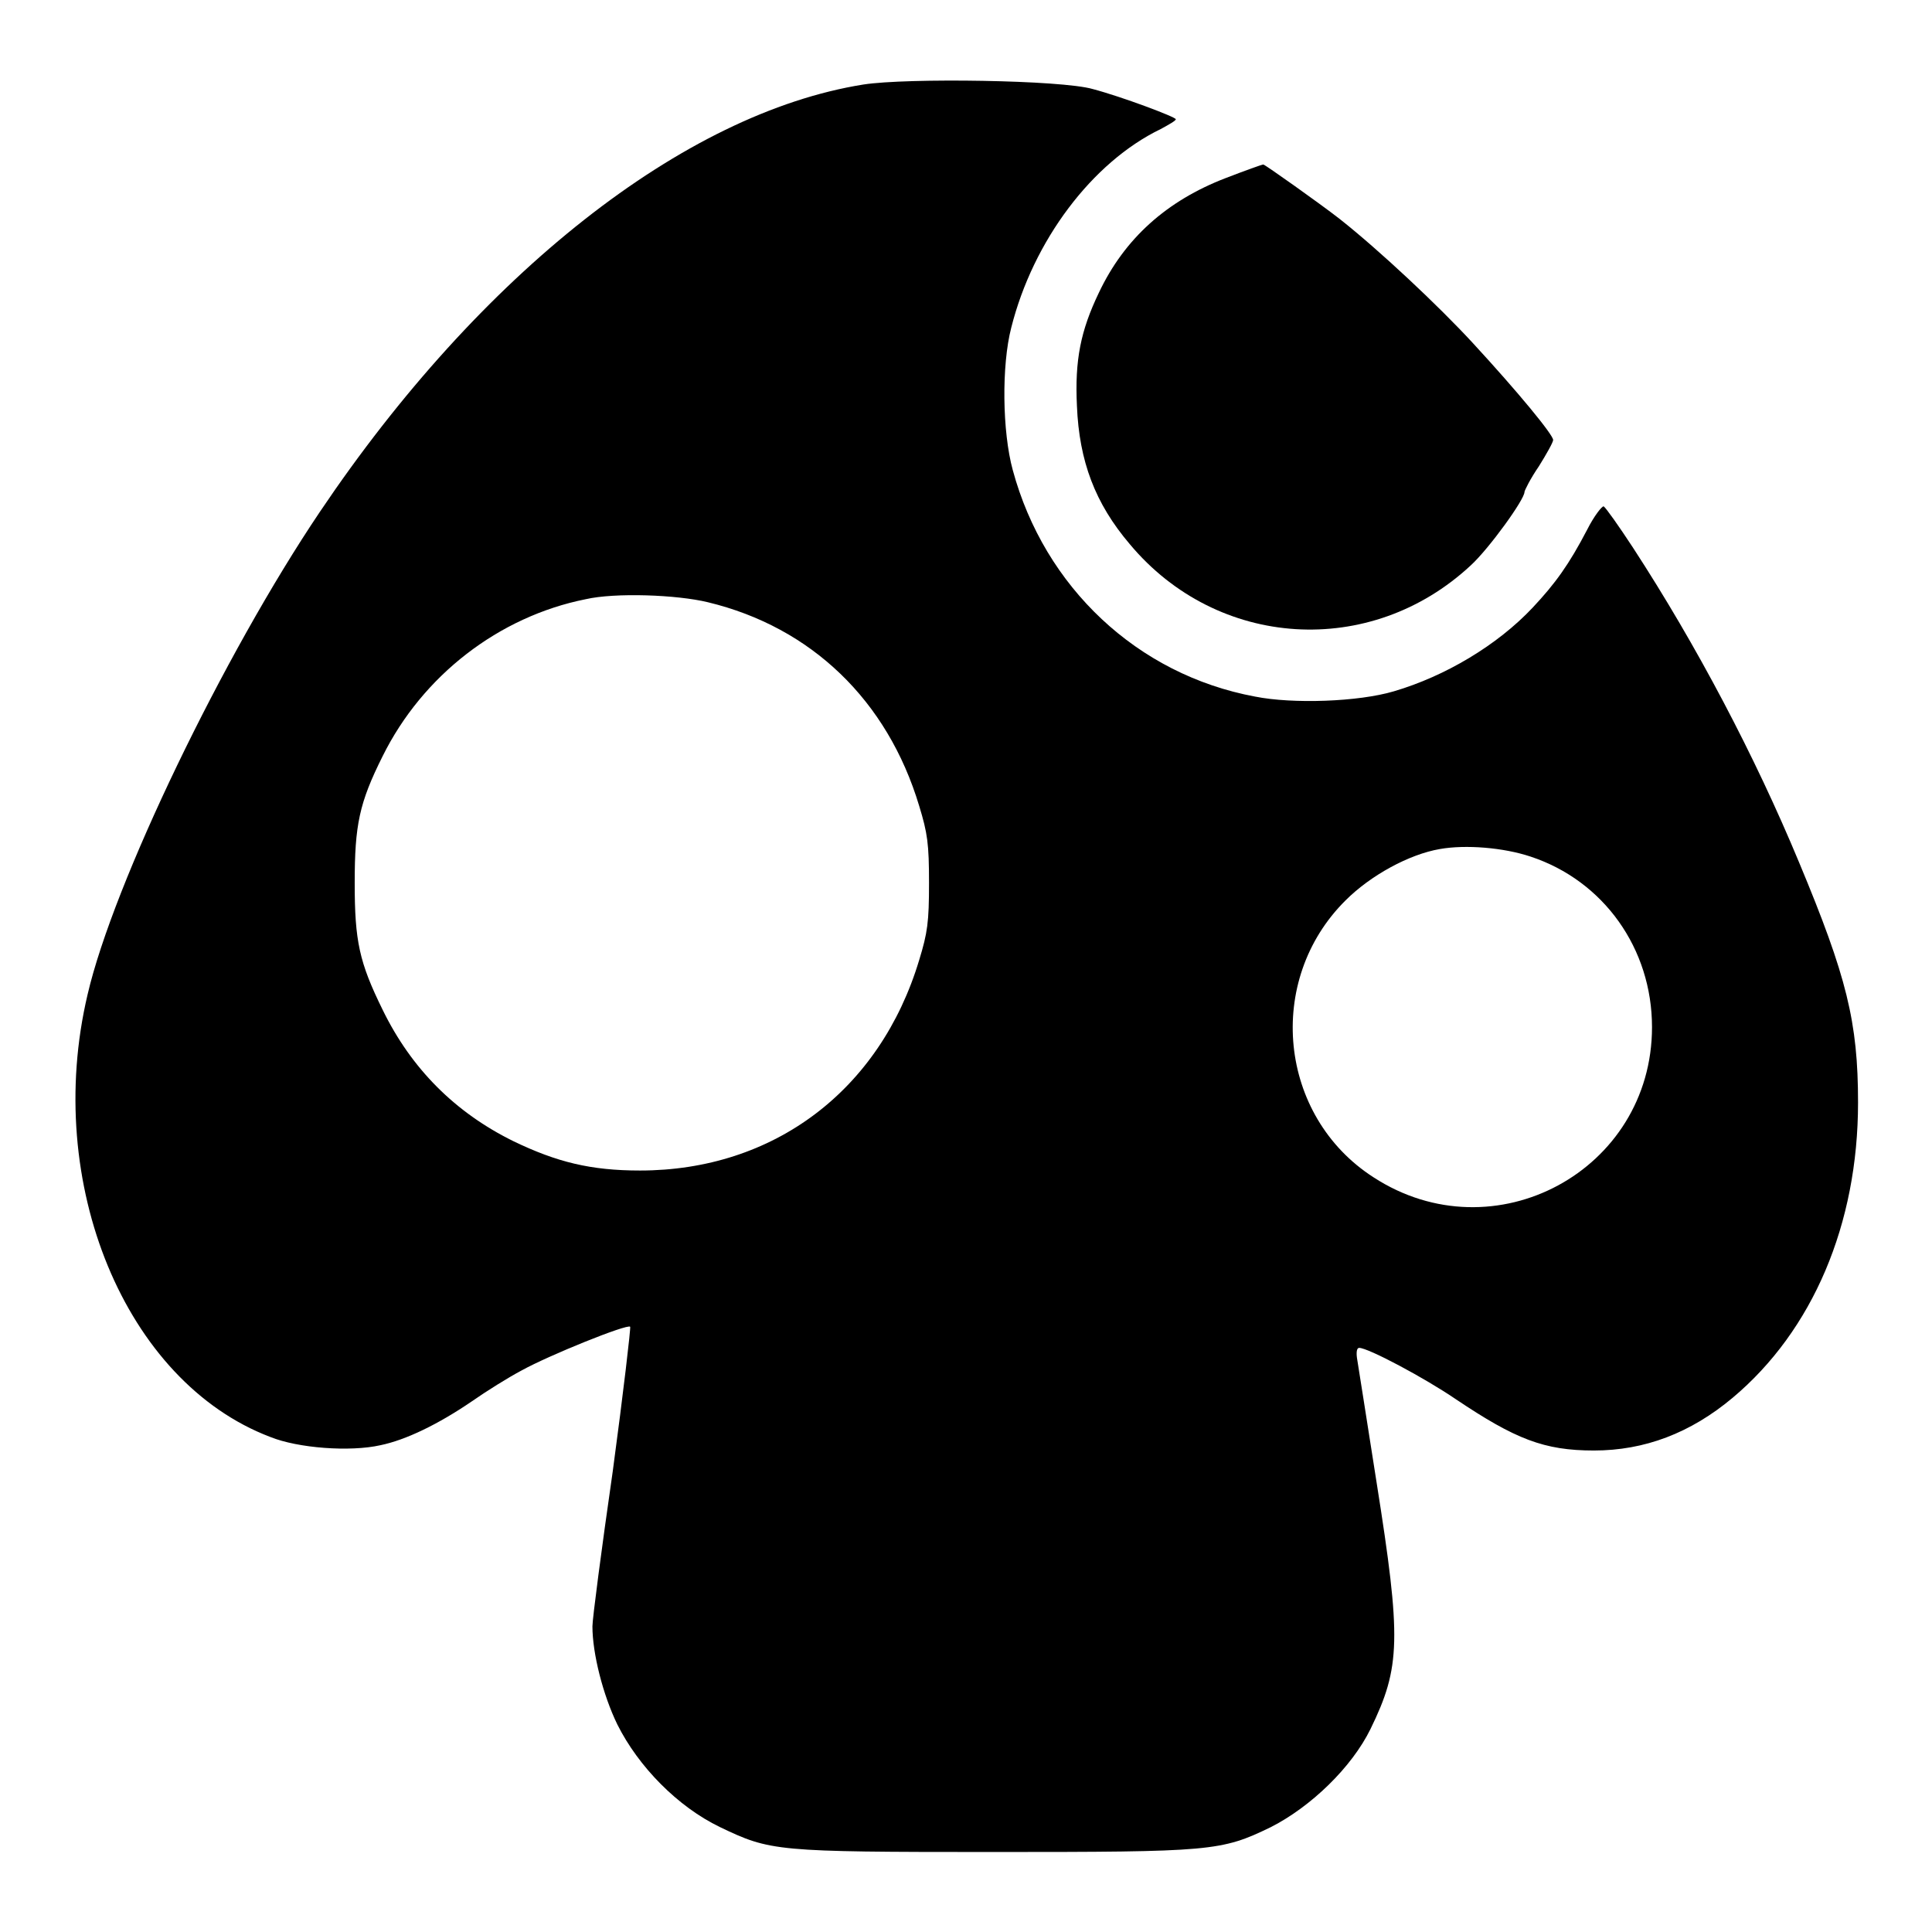
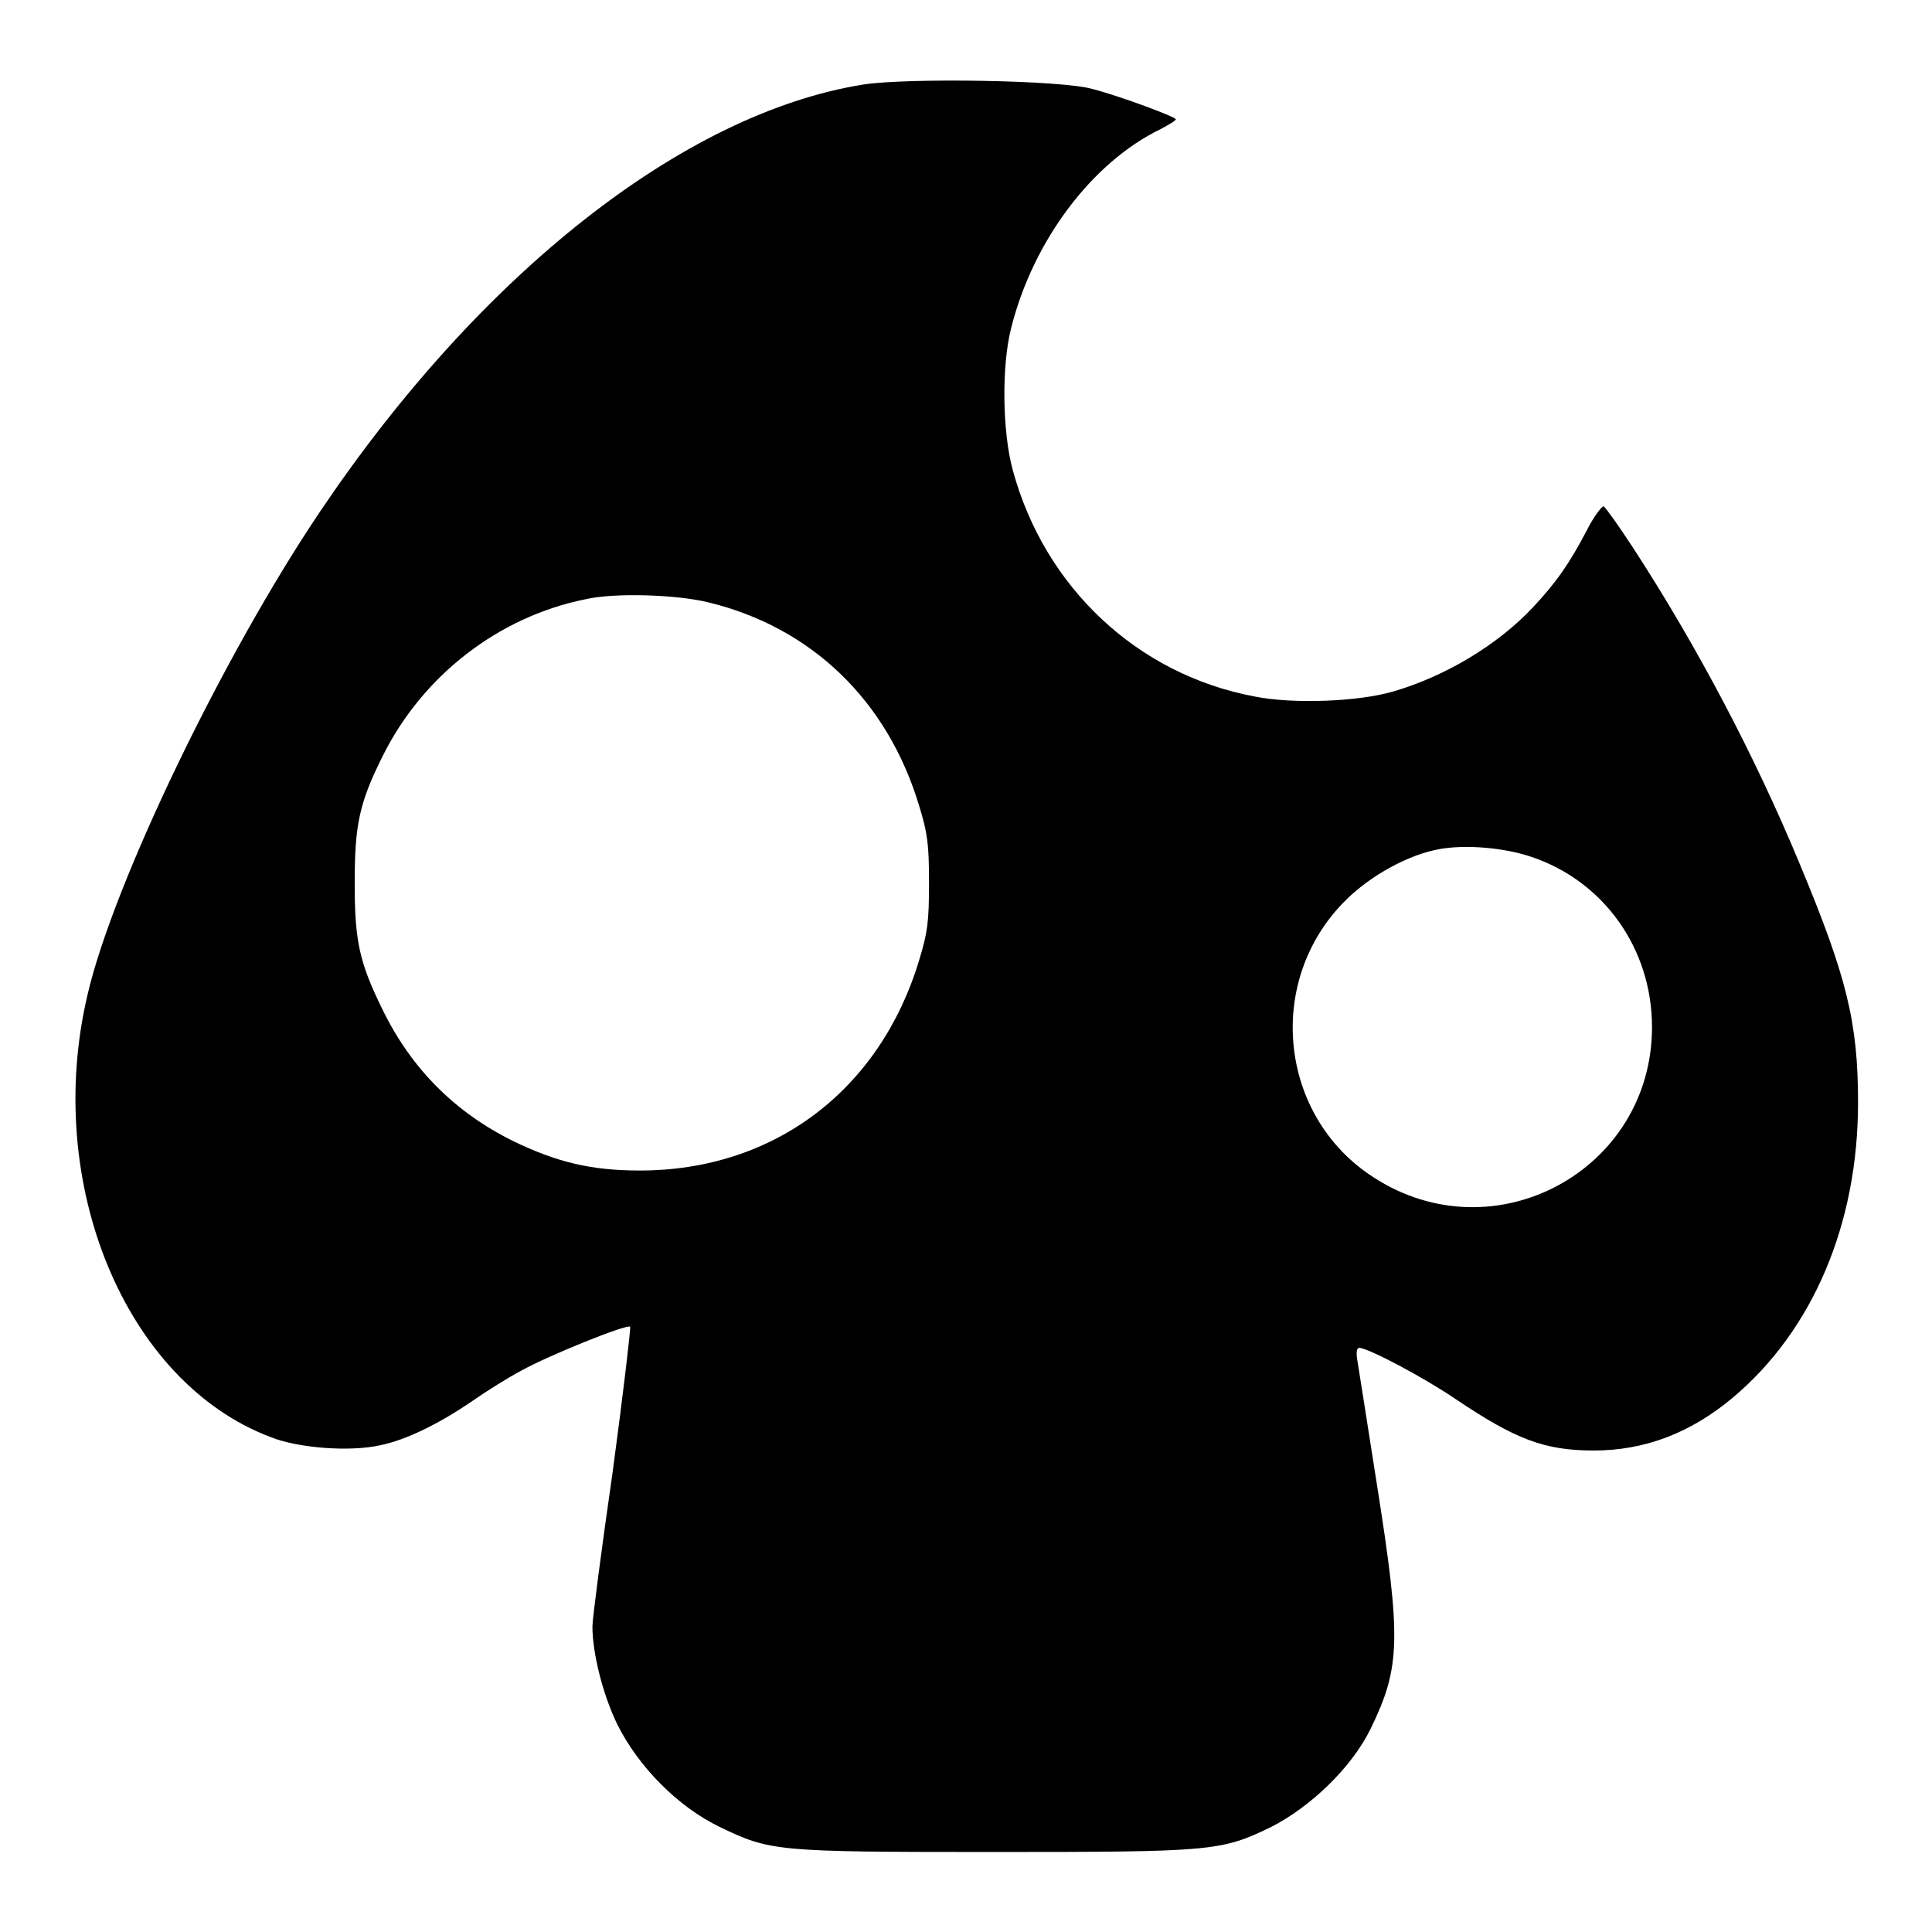
<svg xmlns="http://www.w3.org/2000/svg" version="1.1" x="0px" y="0px" viewBox="0 0 256 256" enable-background="new 0 0 256 256" xml:space="preserve">
  <g>
    <g>
      <g>
        <path fill="#000000" d="M114.4,11.2c-23.8,3.8-50.8,25.1-72,56.6c-12.8,19-27.4,49.3-30.8,64c-5.9,25,5,51.3,24.2,58.6c3.7,1.5,10.6,2,14.6,1.1c3.4-0.7,7.7-2.8,12.1-5.8c2-1.4,4.9-3.2,6.6-4.1c3.6-2,14-6.2,14.4-5.8c0.1,0.1-0.9,8.7-2.3,19.1c-1.5,10.4-2.7,19.6-2.7,20.6c0,3.6,1.4,9.1,3.3,13c2.8,5.6,8,10.9,13.6,13.6c6.7,3.2,7.3,3.3,36.1,3.3c29.1,0,30.3-0.1,36.9-3.3c5.3-2.7,10.7-7.9,13.2-13c4-8.2,4.1-11.9,0.8-32.7c-1.3-8.4-2.5-15.8-2.6-16.5c-0.1-0.8,0-1.3,0.3-1.3c1.2,0,8.7,4,12.8,6.8c7.9,5.3,11.7,6.8,18.3,6.8c6.7,0,12.8-2.3,18.4-7c10.6-8.9,16.6-23,16.6-39.1c0-10.7-1.5-16.7-7.8-31.8c-5.9-14.2-13.6-28.8-22-41.7c-1.9-2.9-3.6-5.3-3.9-5.5c-0.2-0.1-1.3,1.3-2.2,3.1c-2.4,4.6-4.2,7.1-7.2,10.3c-4.7,5-11.6,9.1-18.4,11.1c-4.7,1.4-13.4,1.7-18.4,0.7c-15.6-2.9-27.9-14.5-32.1-30c-1.4-5.1-1.5-13.9-0.2-18.9c2.9-11.5,10.7-21.9,19.8-26.3c1.1-0.6,2-1.1,2-1.3c0-0.3-7.2-3-11-4C140.7,10.6,120.2,10.3,114.4,11.2z M93.8,79.8c13.7,3.3,23.8,13,28,27c1.1,3.6,1.3,5,1.3,10.2s-0.2,6.6-1.3,10.2c-5.2,17.3-19.3,27.9-37,27.9c-6.5,0-11-1.1-16.8-3.9c-7.7-3.8-13.5-9.6-17.3-17.4c-3.1-6.3-3.7-9.1-3.7-16.8c0-7.7,0.6-10.6,3.7-16.8c5.3-10.7,15.4-18.5,26.9-20.8C81.5,78.5,89.7,78.8,93.8,79.8z M202.8,113.5c9.7,3.2,16.1,12.2,16.1,22.6c0,19-20.9,30.3-36.9,19.9c-12.6-8.1-14.4-26.1-3.7-36.7c3.3-3.3,8.4-6.1,12.5-6.8C194.2,111.9,199.2,112.3,202.8,113.5z" />
-         <path fill="#000000" d="M162.4,23.6c-7.8,3-13.4,8-16.8,15.2c-2.4,5-3.2,8.9-2.9,15c0.3,7.3,2.4,12.9,7,18.3c11.6,13.9,31.9,15.2,45.2,2.8c2.4-2.2,7.1-8.7,7.1-9.7c0-0.2,0.8-1.8,1.9-3.4c1-1.6,1.9-3.2,1.9-3.5c0-0.7-4.7-6.4-10.6-12.8c-4.6-5-12.5-12.4-17.7-16.5c-2.7-2.1-9.9-7.2-10.1-7.2C167.2,21.8,165,22.6,162.4,23.6z" />
      </g>
    </g>
  </g>
</svg>